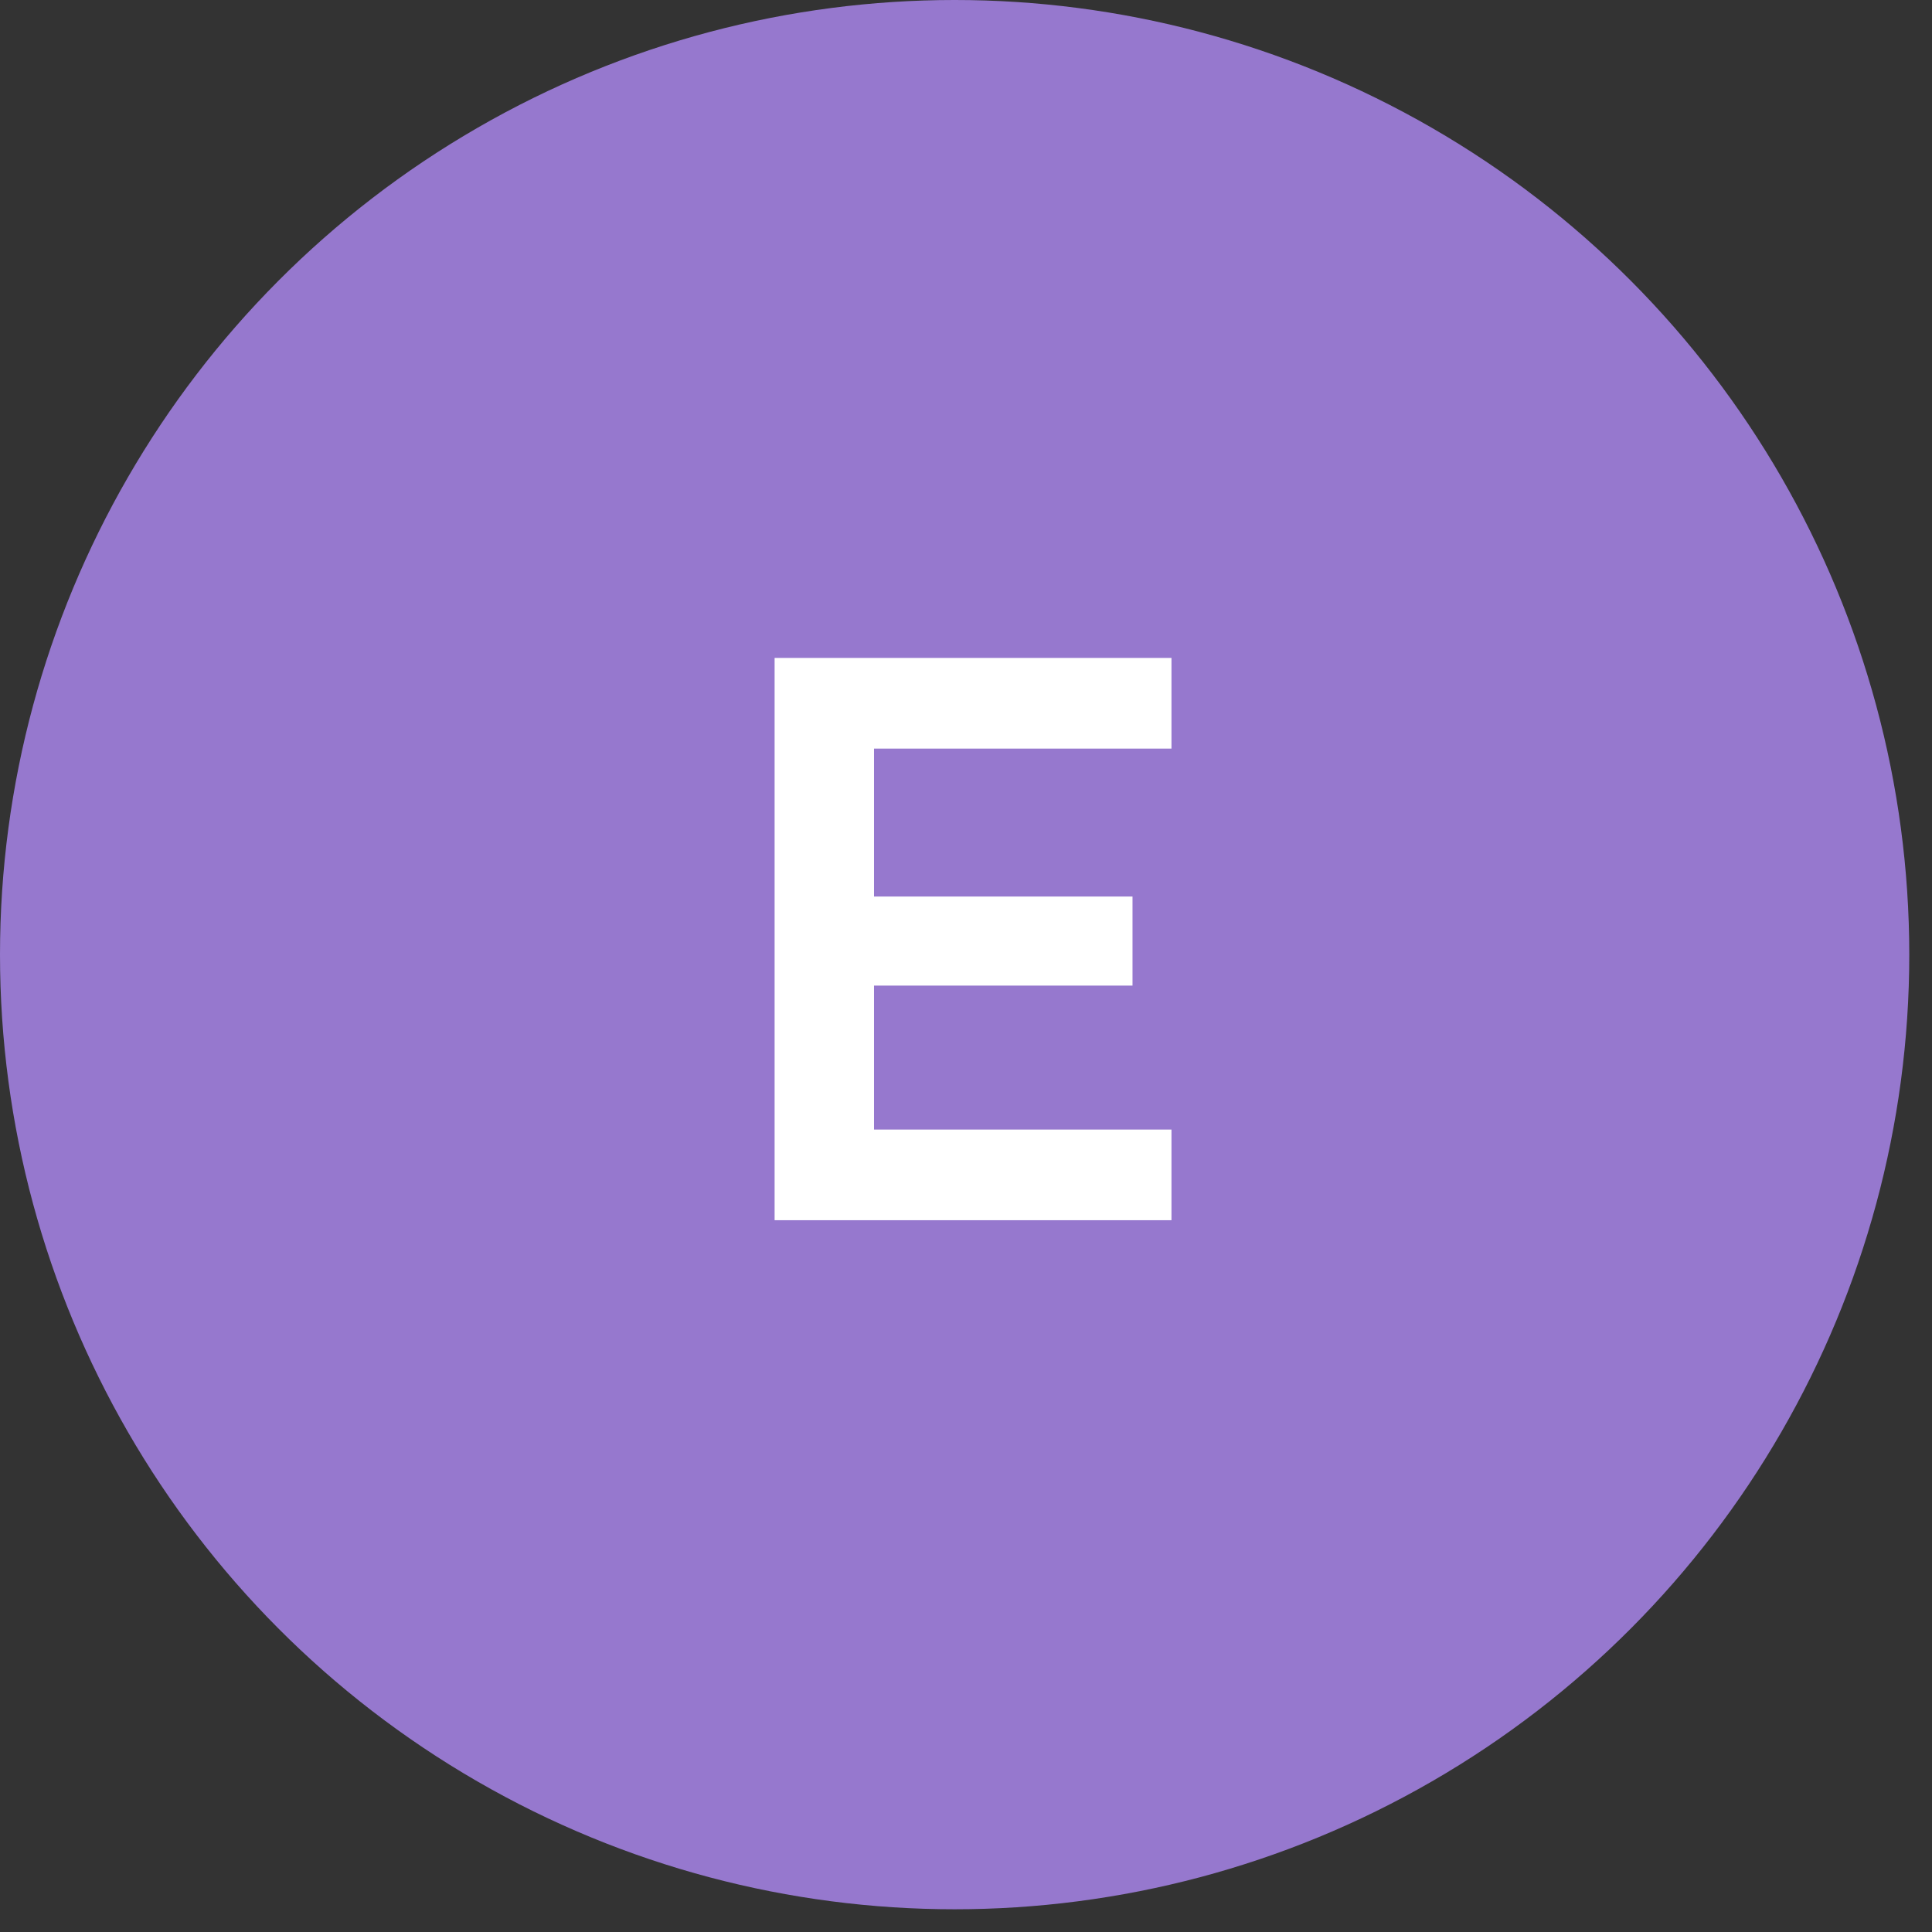
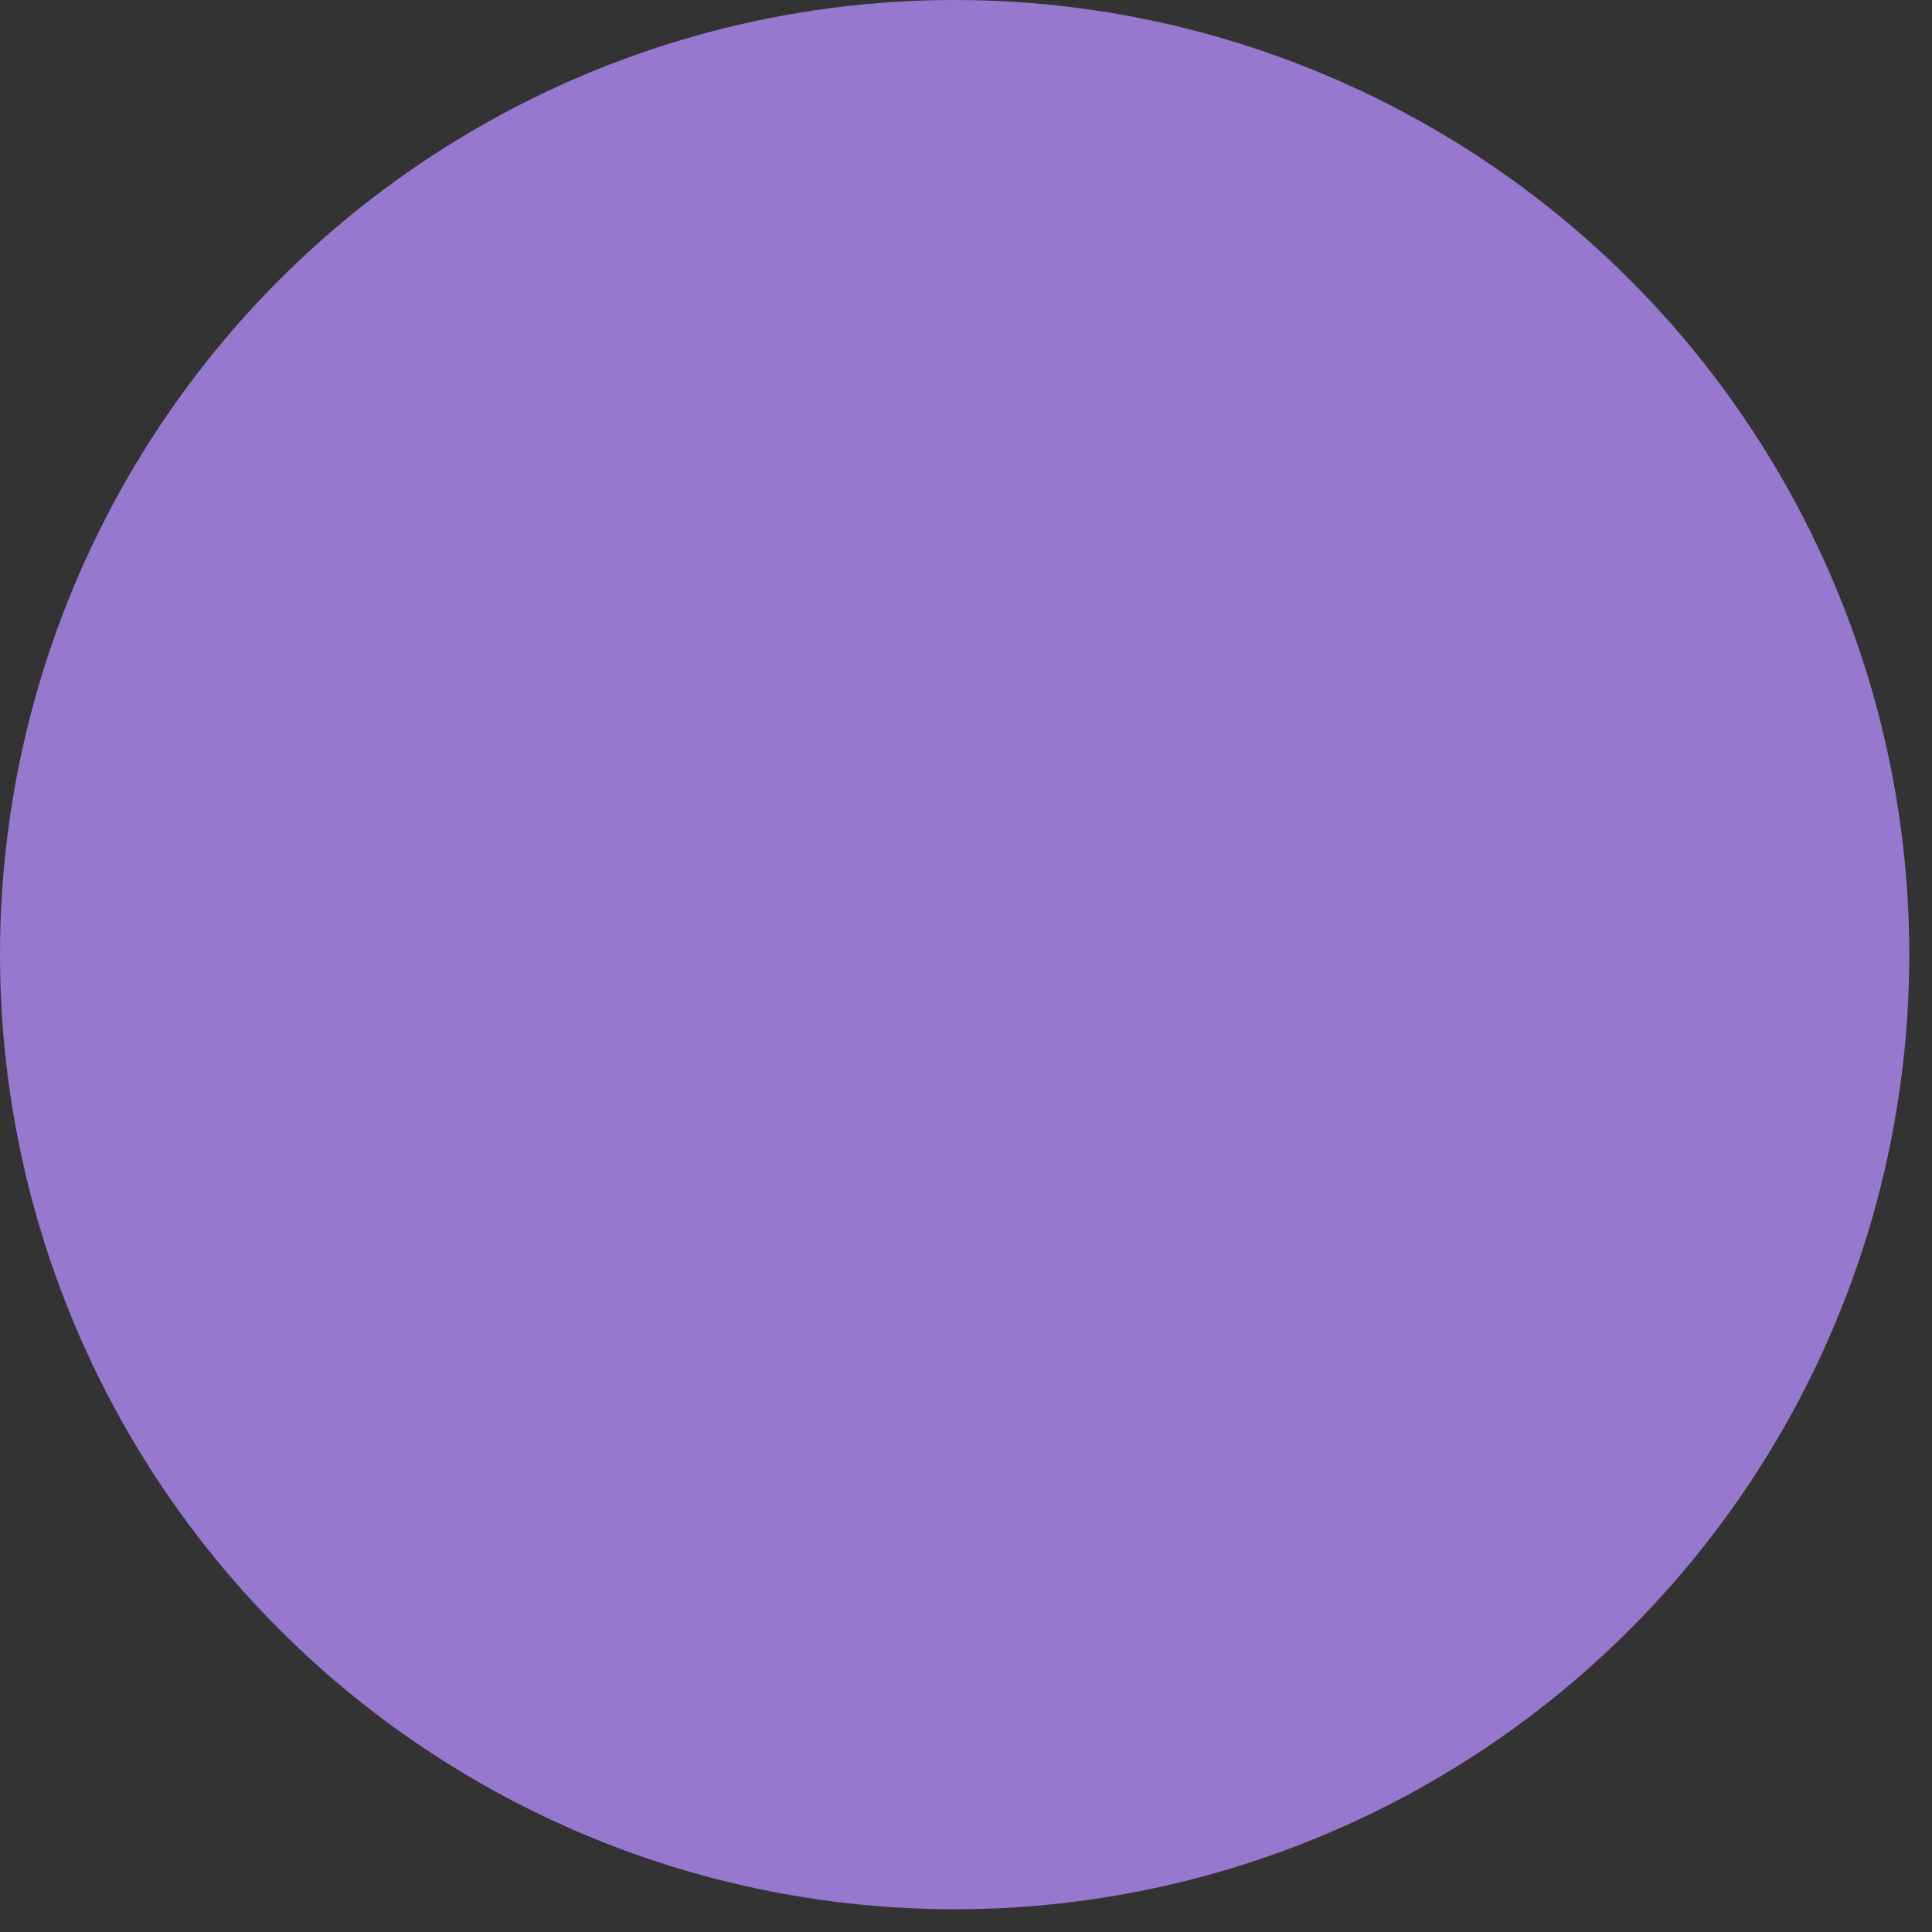
<svg xmlns="http://www.w3.org/2000/svg" width="76" height="76" viewBox="0 0 76 76" fill="none">
  <rect x="0" y="0" width="76" height="76" fill="#333333" stroke="none" />
  <circle cx="37.553" cy="37.553" r="37.553" fill="#9678CE" />
-   <path d="M30.471 48V25.881H46.083V29.448H34.382V35.267H44.55V38.771H34.382V44.434H46.083V48H30.471Z" fill="white" />
</svg>